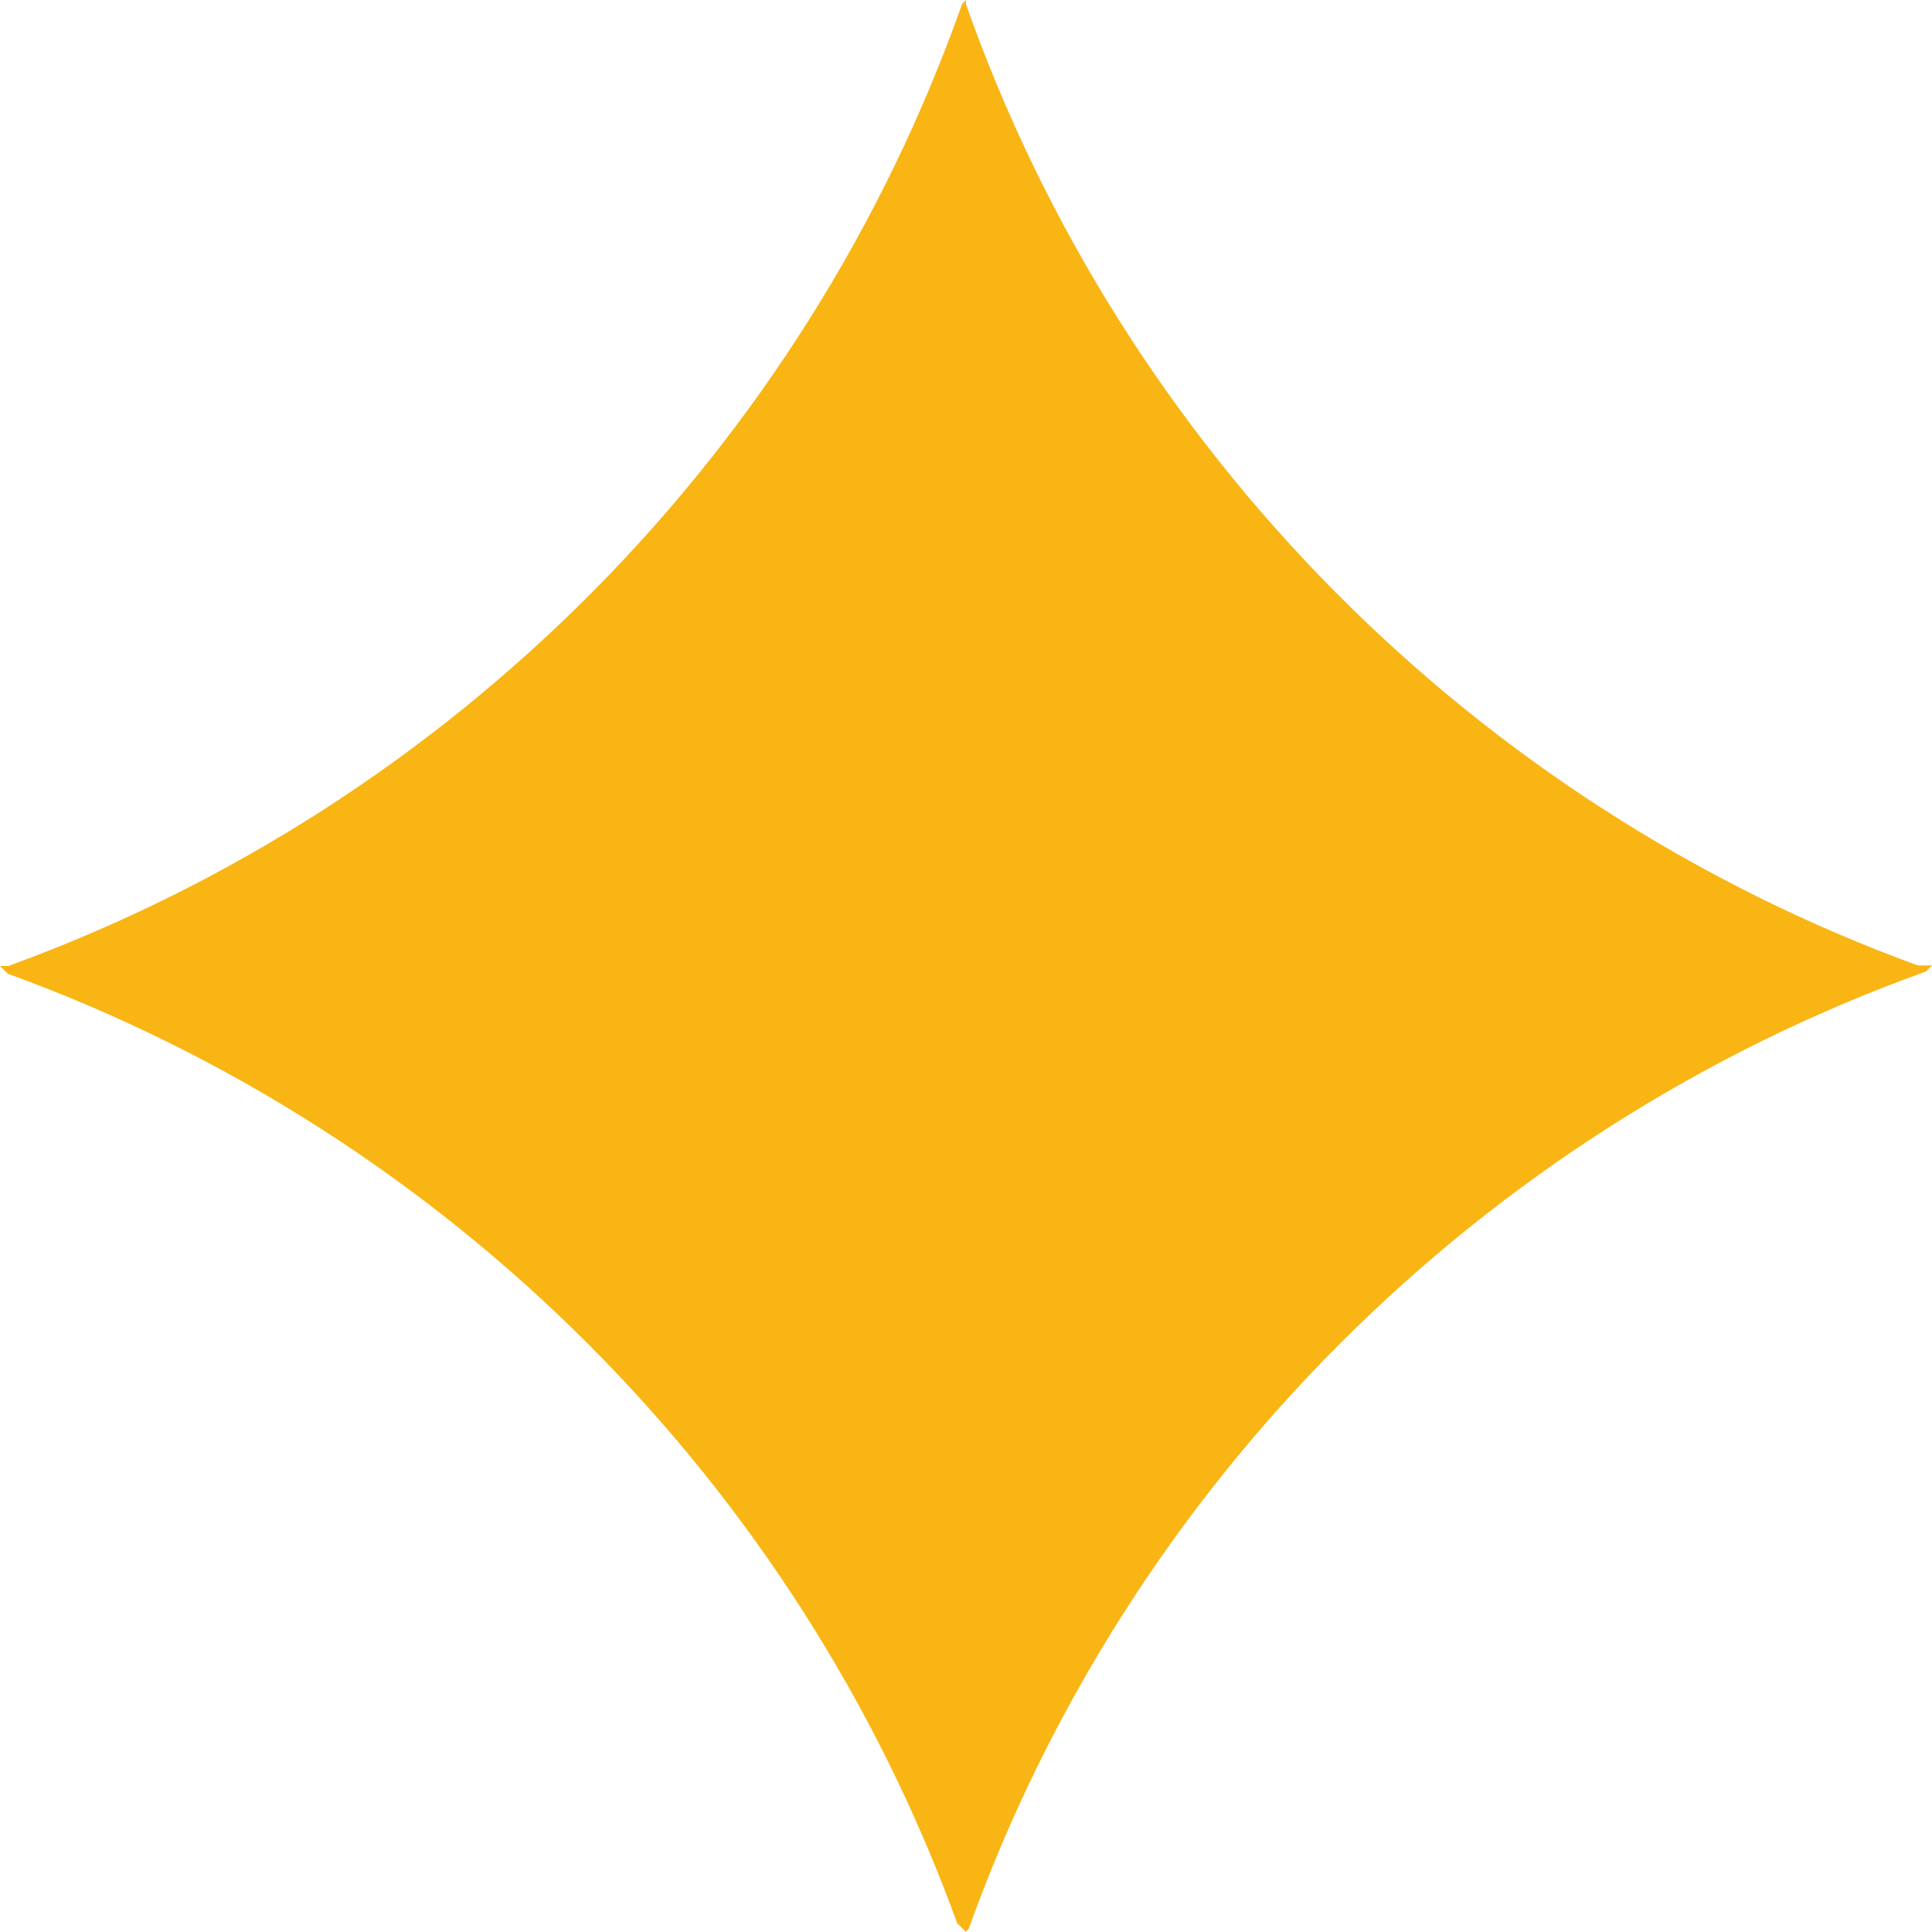
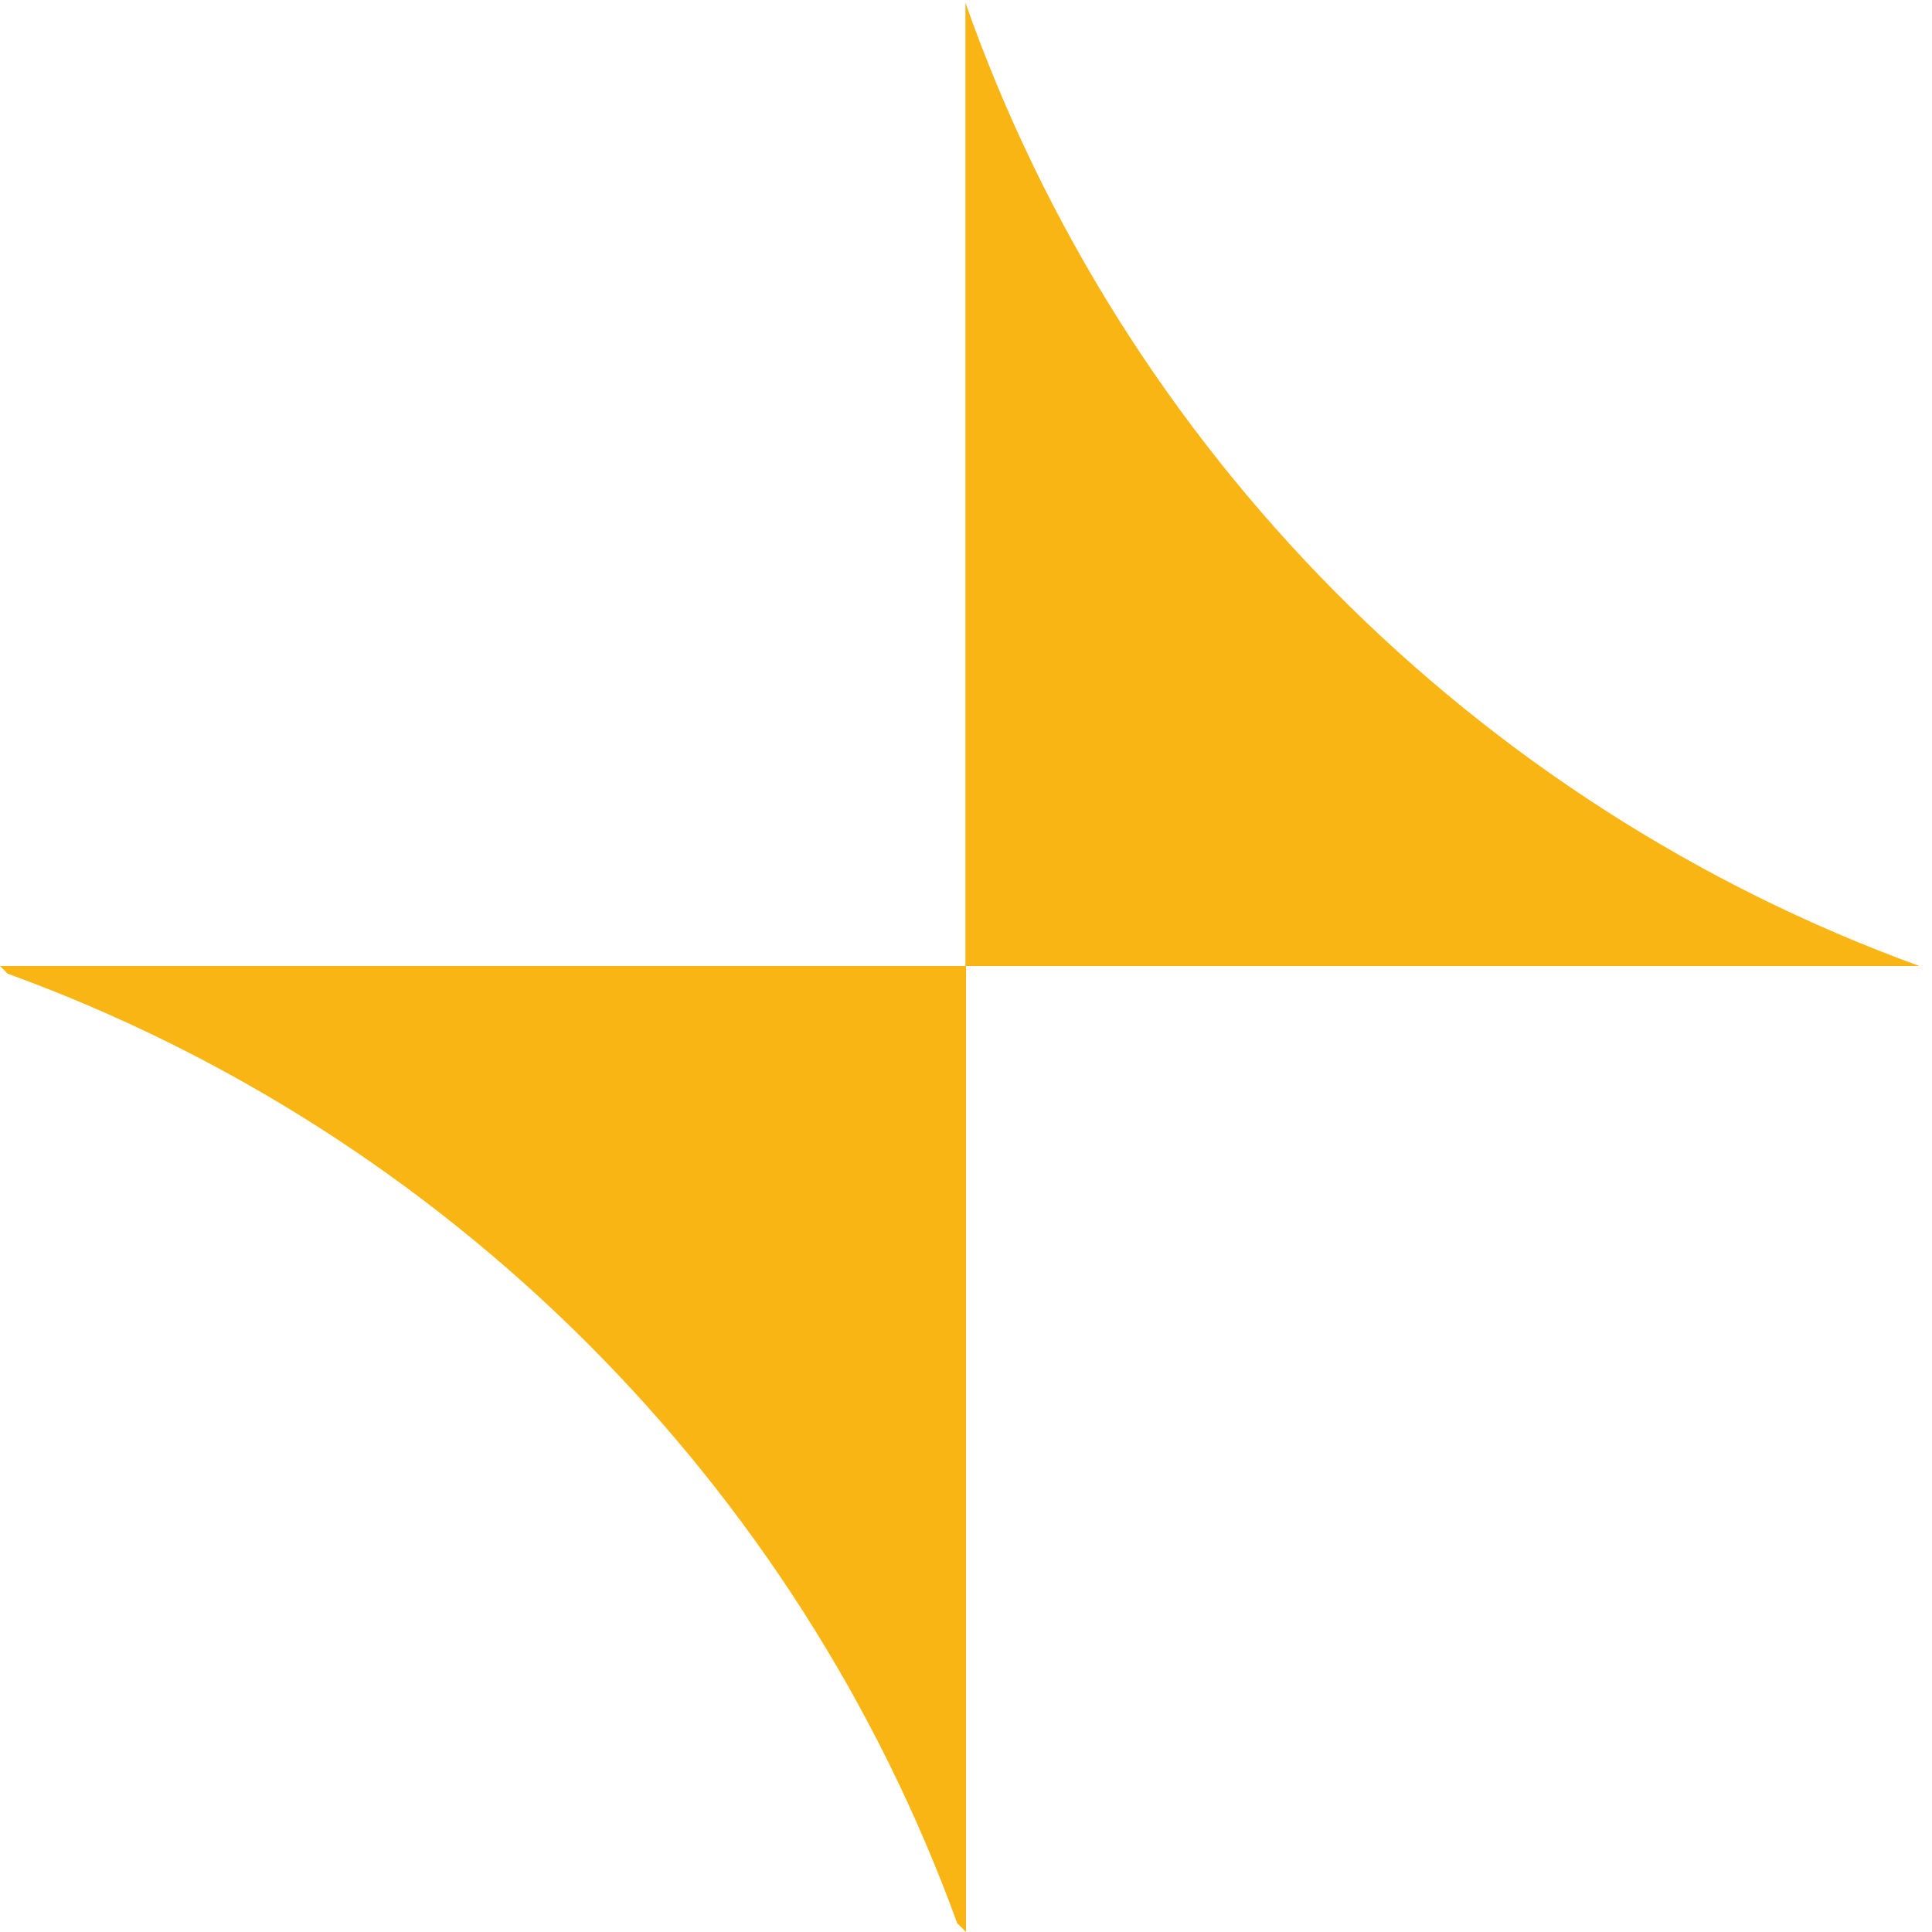
<svg xmlns="http://www.w3.org/2000/svg" width="120" height="120" viewBox="0 0 120 120" fill="none">
  <path d="M59.965 0.171V60H119.214C91.603 49.966 69.726 27.918 59.965 0.171Z" fill="#F9B513" />
-   <path d="M119.624 60.342L120 59.966H59.999V119.966L60.17 119.796C70.068 92.185 92.013 70.239 119.624 60.342Z" fill="#F9B513" />
-   <path d="M0.512 60H59.999V0L59.761 0.239C49.965 27.952 28.123 49.966 0.512 60Z" fill="#F9B513" />
  <path d="M59.454 119.454L60 120V60H0L0.478 60.478C27.816 70.41 49.522 92.116 59.454 119.454Z" fill="#F9B513" />
</svg>